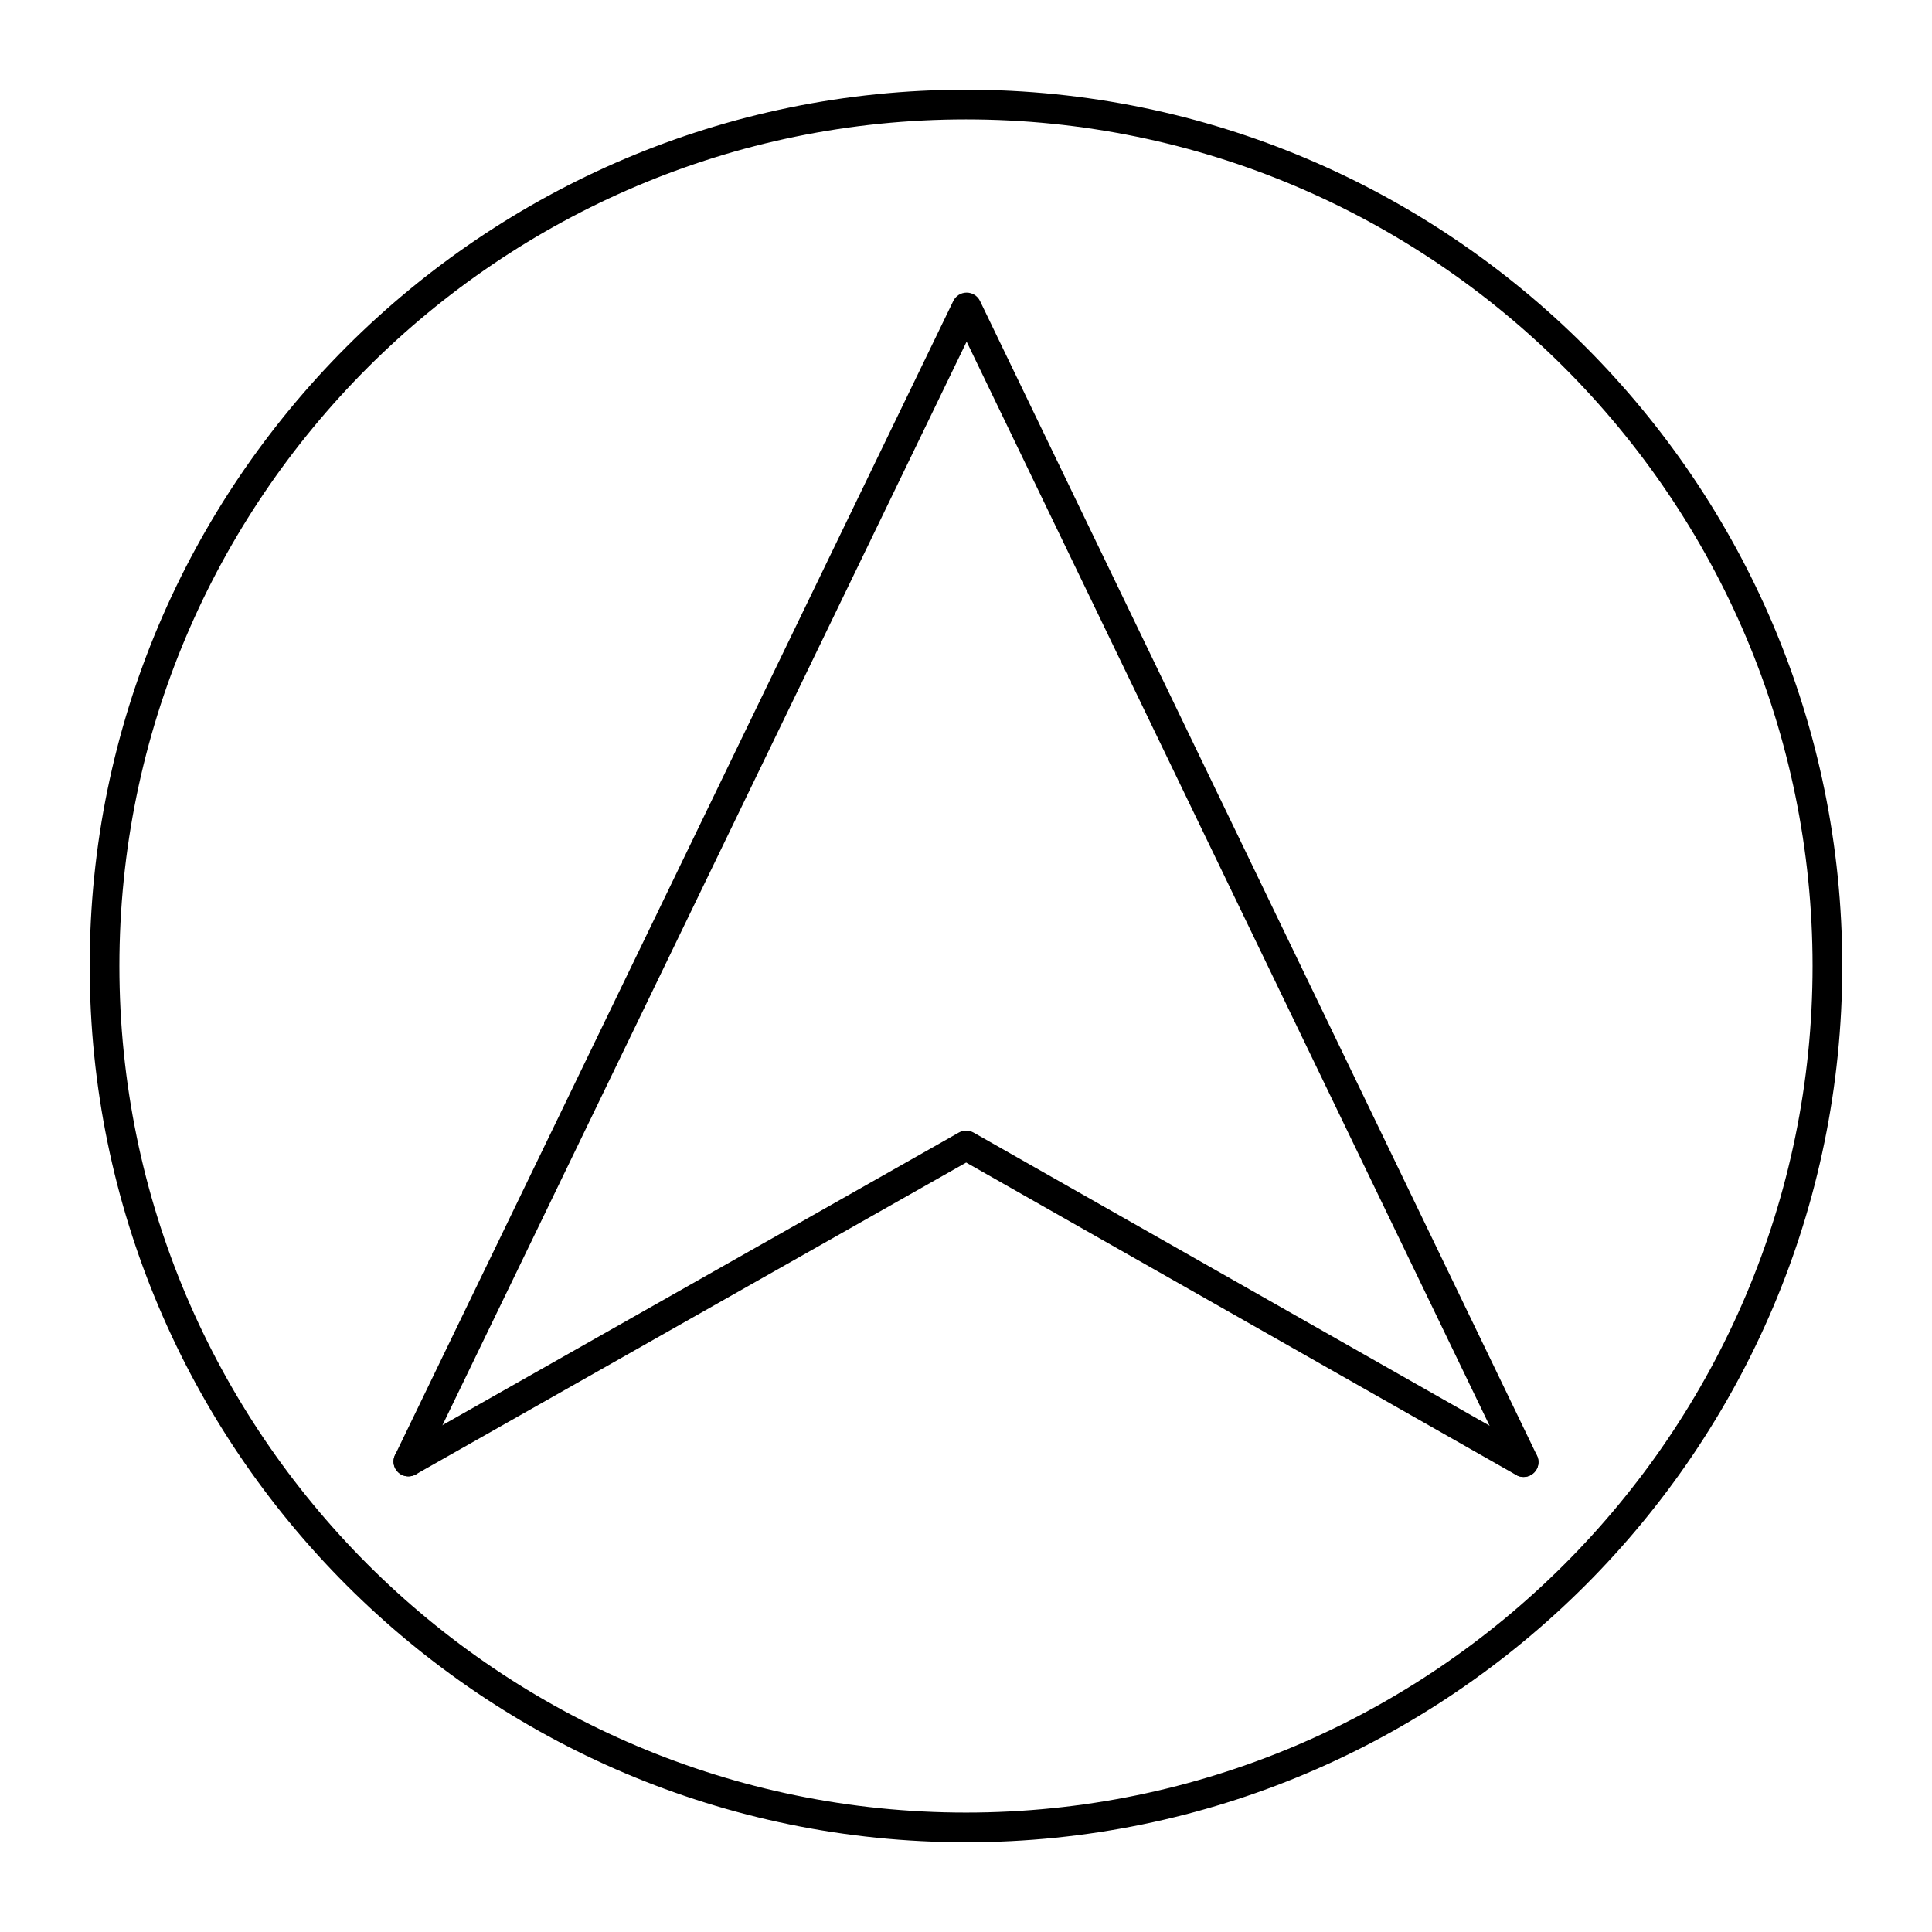
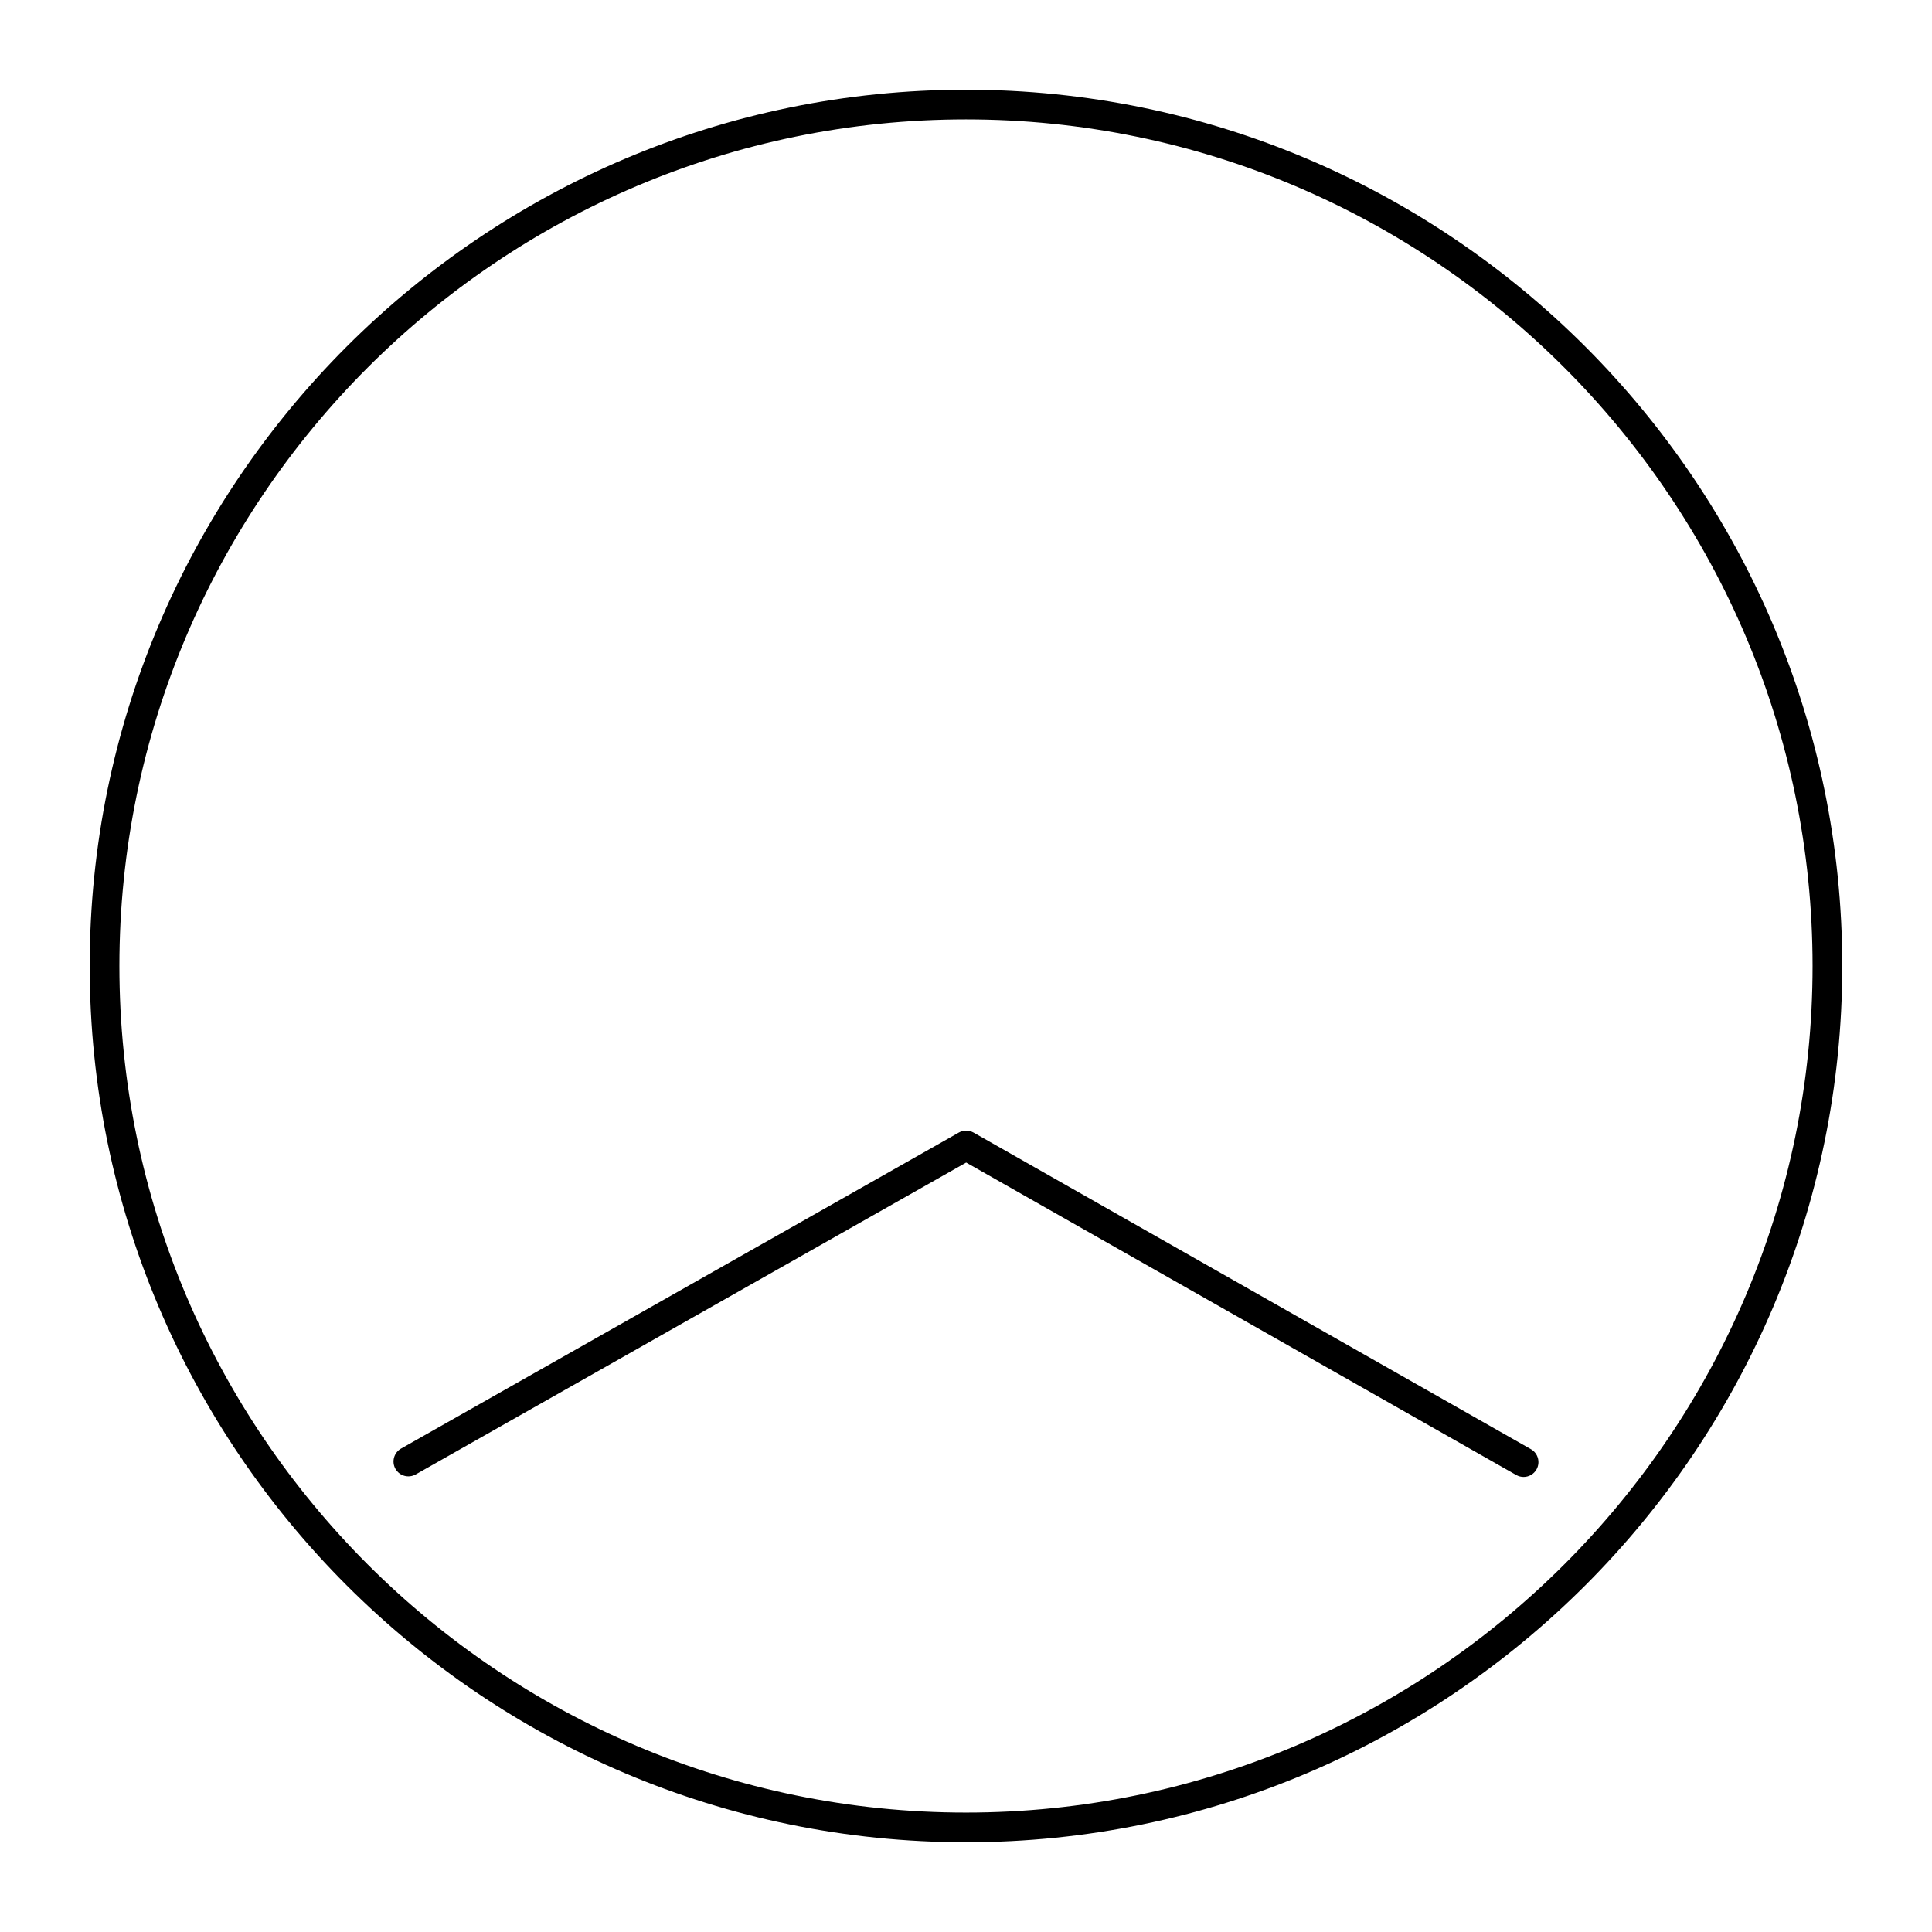
<svg xmlns="http://www.w3.org/2000/svg" fill="#000000" width="800px" height="800px" version="1.1" viewBox="144 144 512 512">
  <g>
-     <path d="m547.77 535.41c-1.465 0-2.867-0.82-3.543-2.227l-144.06-298.64-144.39 298.48c-0.945 1.961-3.281 2.777-5.258 1.828-1.961-0.953-2.777-3.297-1.828-5.258l147.94-305.83c0.652-1.355 2.031-2.219 3.543-2.219s2.891 0.867 3.543 2.227l147.6 305.98c0.945 1.961 0.125 4.305-1.828 5.25-0.555 0.273-1.137 0.402-1.719 0.402z" />
    <path d="m547.77 535.41c-0.66 0-1.332-0.164-1.945-0.512l-145.78-82.812-145.88 82.656c-1.898 1.07-4.289 0.402-5.367-1.48-1.07-1.891-0.41-4.289 1.48-5.367l147.82-83.758c1.211-0.684 2.676-0.676 3.891 0l147.72 83.914c1.891 1.07 2.551 3.473 1.48 5.367-0.723 1.273-2.055 1.992-3.422 1.992z" />
    <path d="m400 632.22c-128.05 0-232.23-104.17-232.23-232.22 0-128.05 104.17-232.23 232.23-232.23 128.05 0 232.22 104.17 232.22 232.23 0 128.05-104.17 232.22-232.22 232.22zm0-456.58c-123.71 0-224.36 100.64-224.36 224.36 0 123.71 100.64 224.35 224.36 224.35 123.71 0 224.35-100.64 224.35-224.35 0-123.71-100.64-224.36-224.35-224.36z" />
  </g>
</svg>